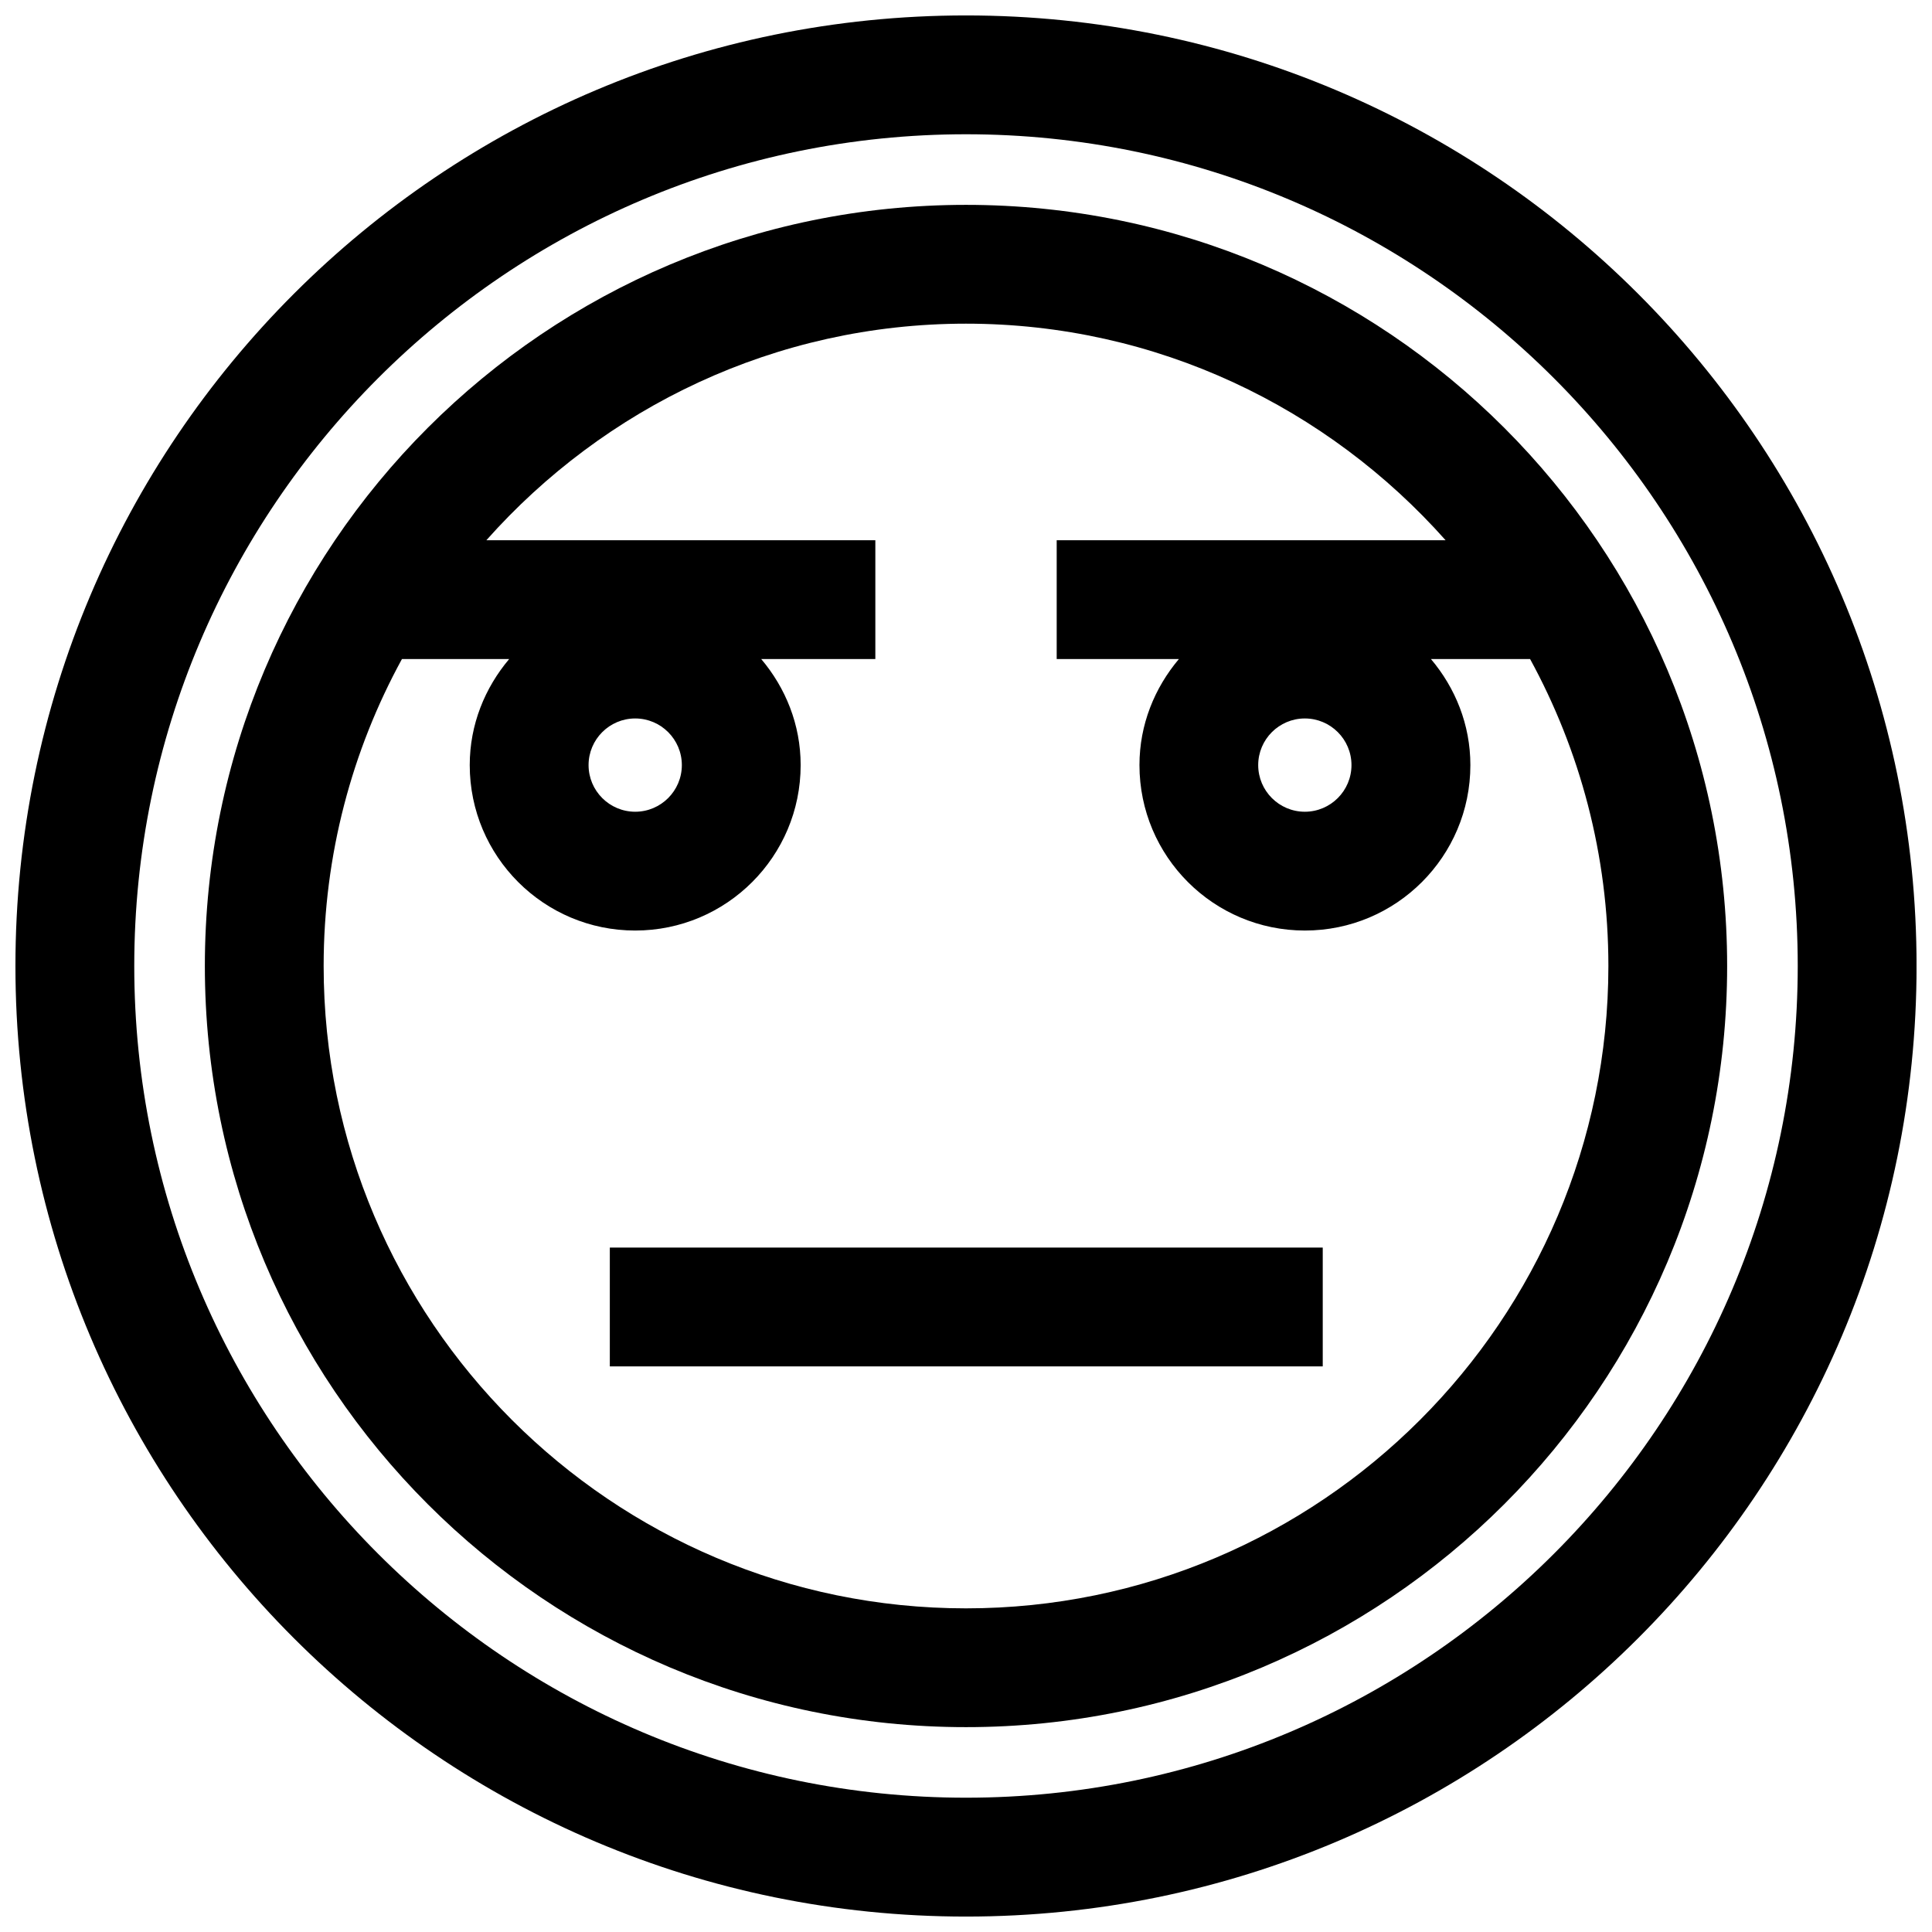
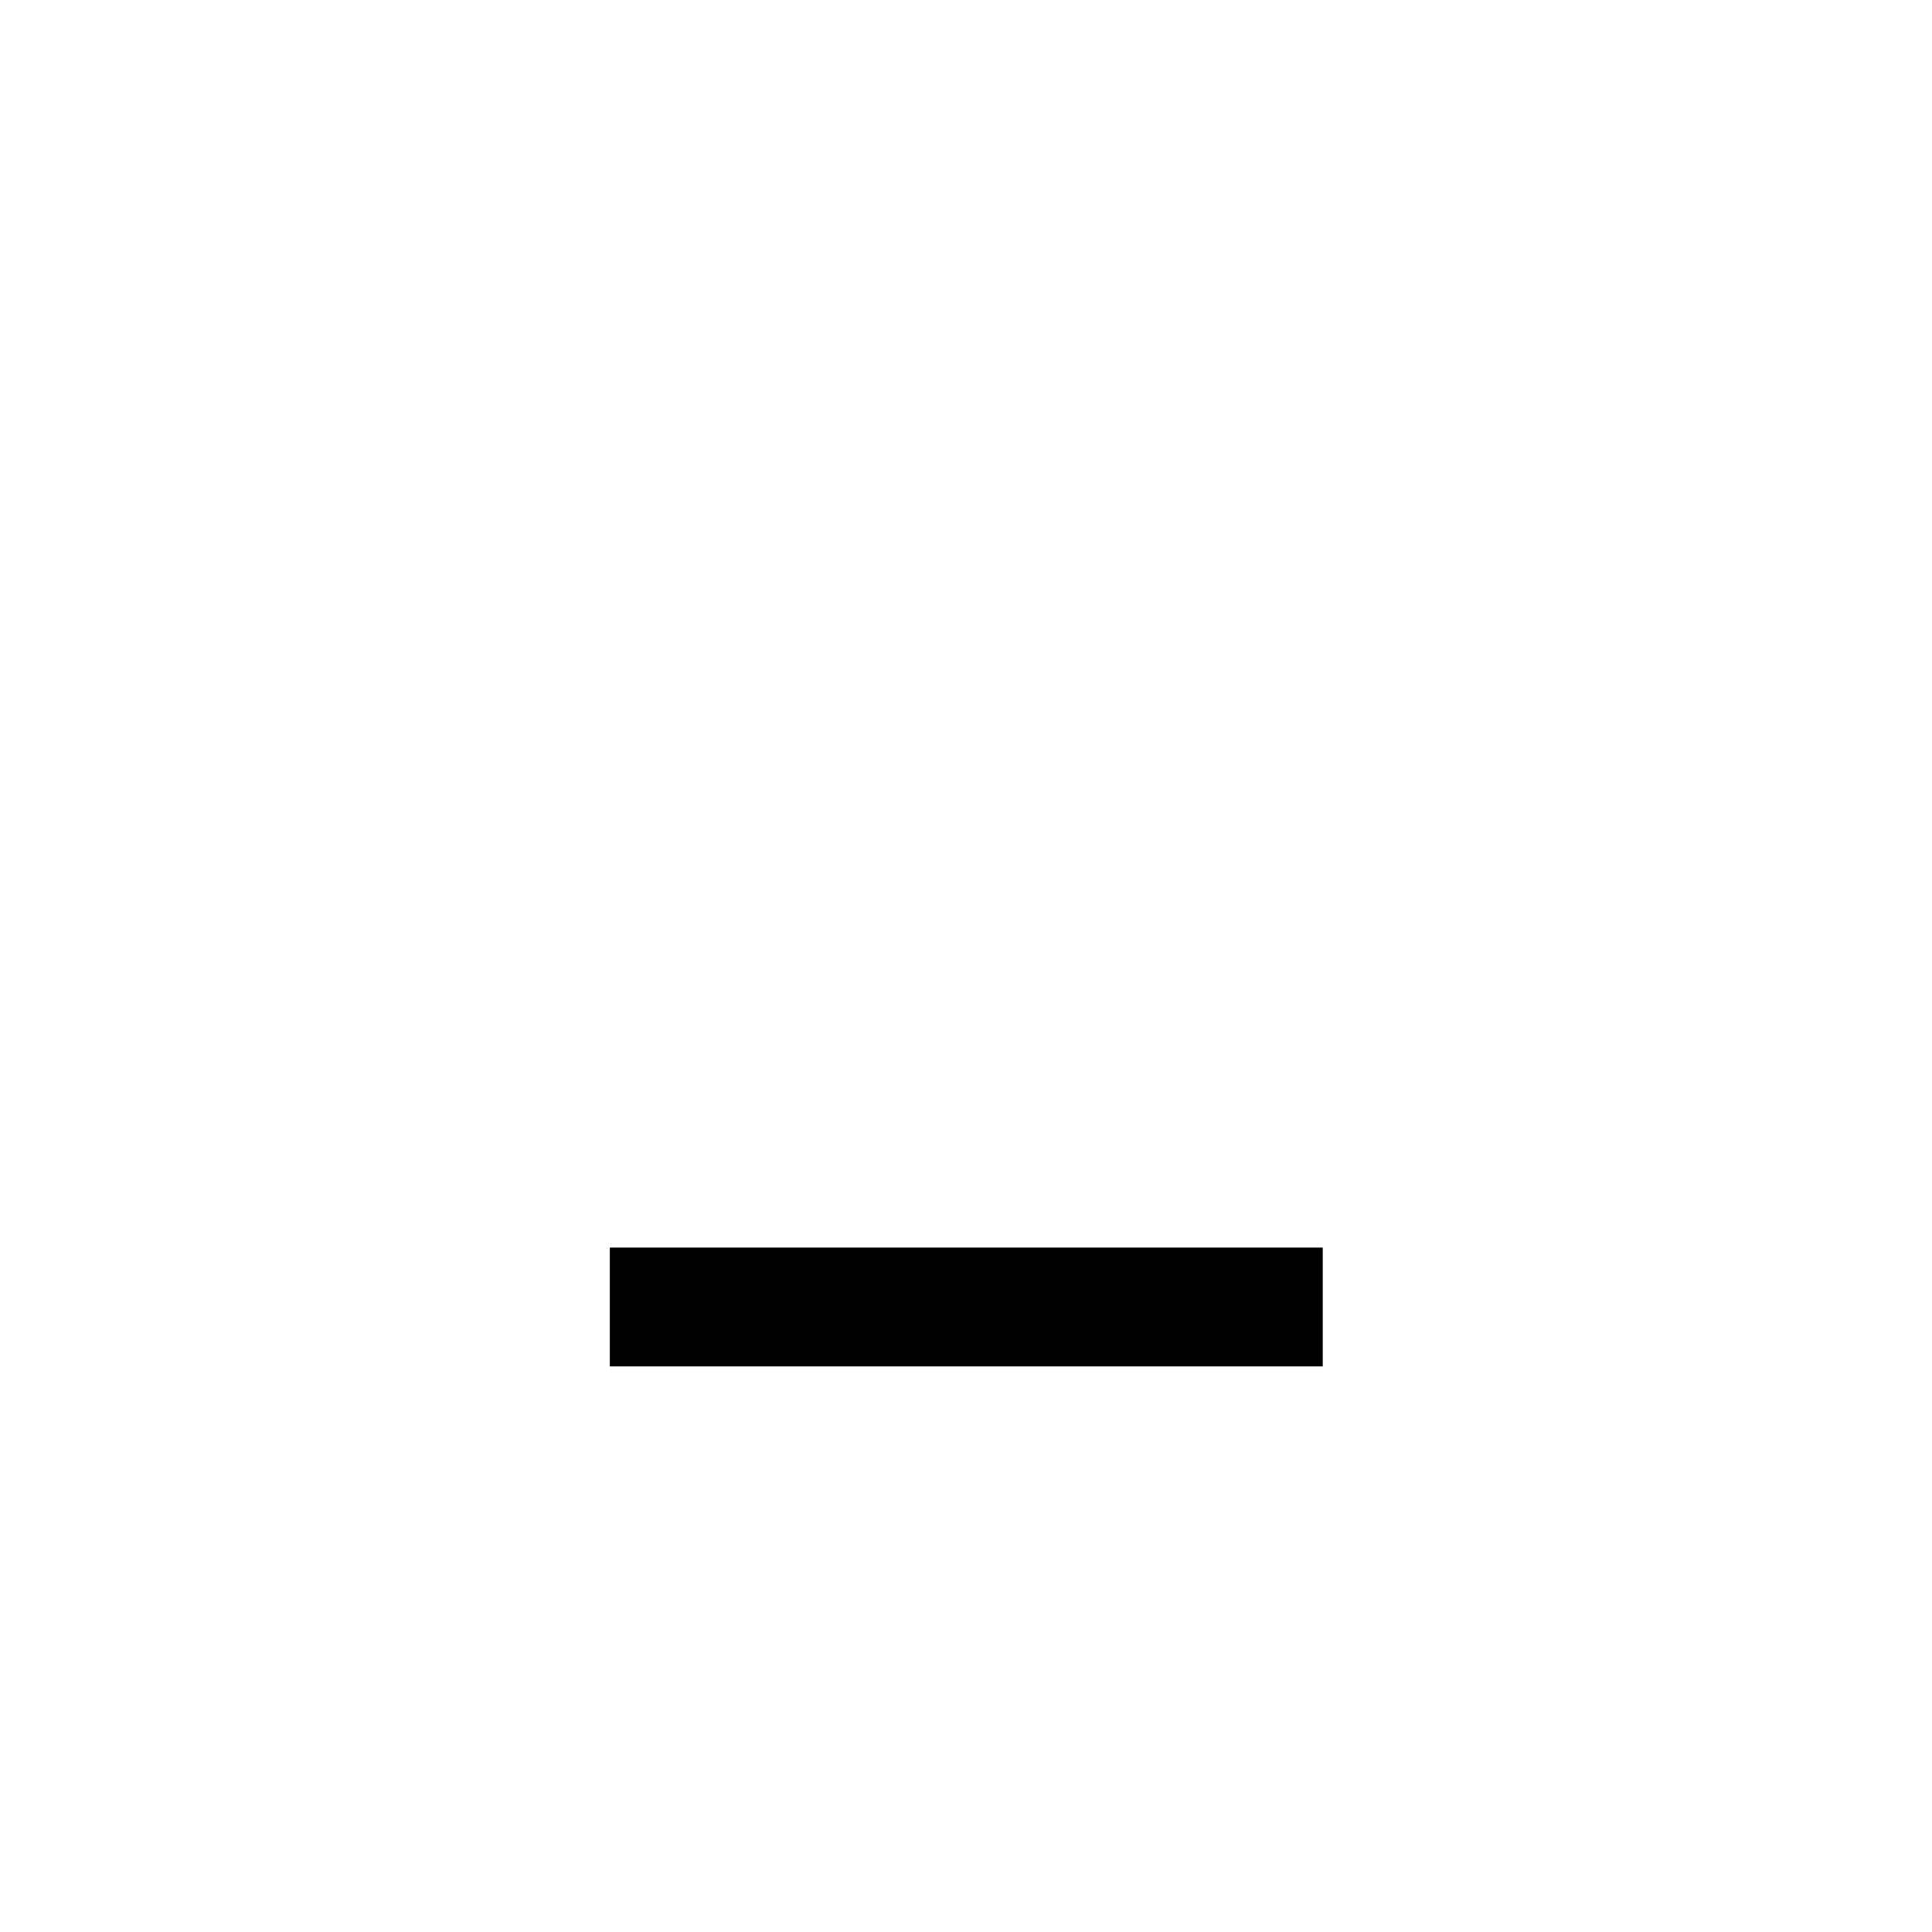
<svg xmlns="http://www.w3.org/2000/svg" width="800px" height="800px" version="1.1" viewBox="144 144 512 512">
  <defs>
    <clipPath id="a">
      <path d="m148.09 148.09h503.81v503.81h-503.81z" />
    </clipPath>
  </defs>
  <path d="m305.61 474.62h188.93v31.488h-188.93z" />
  <g clip-path="url(#a)">
-     <path d="m400 148.09c-139.13 0-251.91 112.77-251.91 251.91 0 139.13 112.77 251.91 251.91 251.91 139.13 0 251.91-112.77 251.91-251.91-0.004-139.13-112.78-251.91-251.91-251.91zm0 472.32c-121.55 0-220.42-98.871-220.42-220.41 0-121.55 98.871-220.42 220.42-220.42 121.54 0 220.42 98.871 220.42 220.42-0.004 121.54-98.875 220.41-220.42 220.41z" />
-   </g>
-   <path d="m400 198.29c-111.41 0-201.71 90.309-201.71 201.71s90.309 201.71 201.71 201.71c111.41 0 201.71-90.309 201.71-201.71 0.004-111.41-90.305-201.71-201.71-201.71zm0 371.94c-93.867 0-170.23-76.359-170.23-170.23 0-29.441 7.527-57.168 20.75-81.348h28.418c-6.422 7.621-10.453 17.352-10.453 28.102 0 24.215 19.633 43.848 43.848 43.848 24.215 0 43.848-19.633 43.848-43.848 0-10.754-4.016-20.484-10.453-28.102h30.246v-31.488h-103.08c31.203-35.109 76.547-57.387 127.1-57.387s95.898 22.277 127.1 57.387h-103.06v31.488h32.387c-6.422 7.621-10.453 17.352-10.453 28.102 0 24.215 19.633 43.848 43.848 43.848 24.215 0 43.848-19.633 43.848-43.848 0-10.754-4.016-20.484-10.453-28.102h26.277c13.211 24.184 20.75 51.906 20.75 81.348-0.023 93.867-76.383 170.23-170.25 170.23zm-75.305-223.47c0 6.816-5.543 12.359-12.359 12.359-6.816 0-12.359-5.543-12.359-12.359s5.543-12.359 12.359-12.359c6.816 0 12.359 5.539 12.359 12.359zm177.46 0c0 6.816-5.543 12.359-12.359 12.359-6.816 0-12.359-5.543-12.359-12.359s5.543-12.359 12.359-12.359c6.82 0 12.359 5.539 12.359 12.359z" />
+     </g>
</svg>